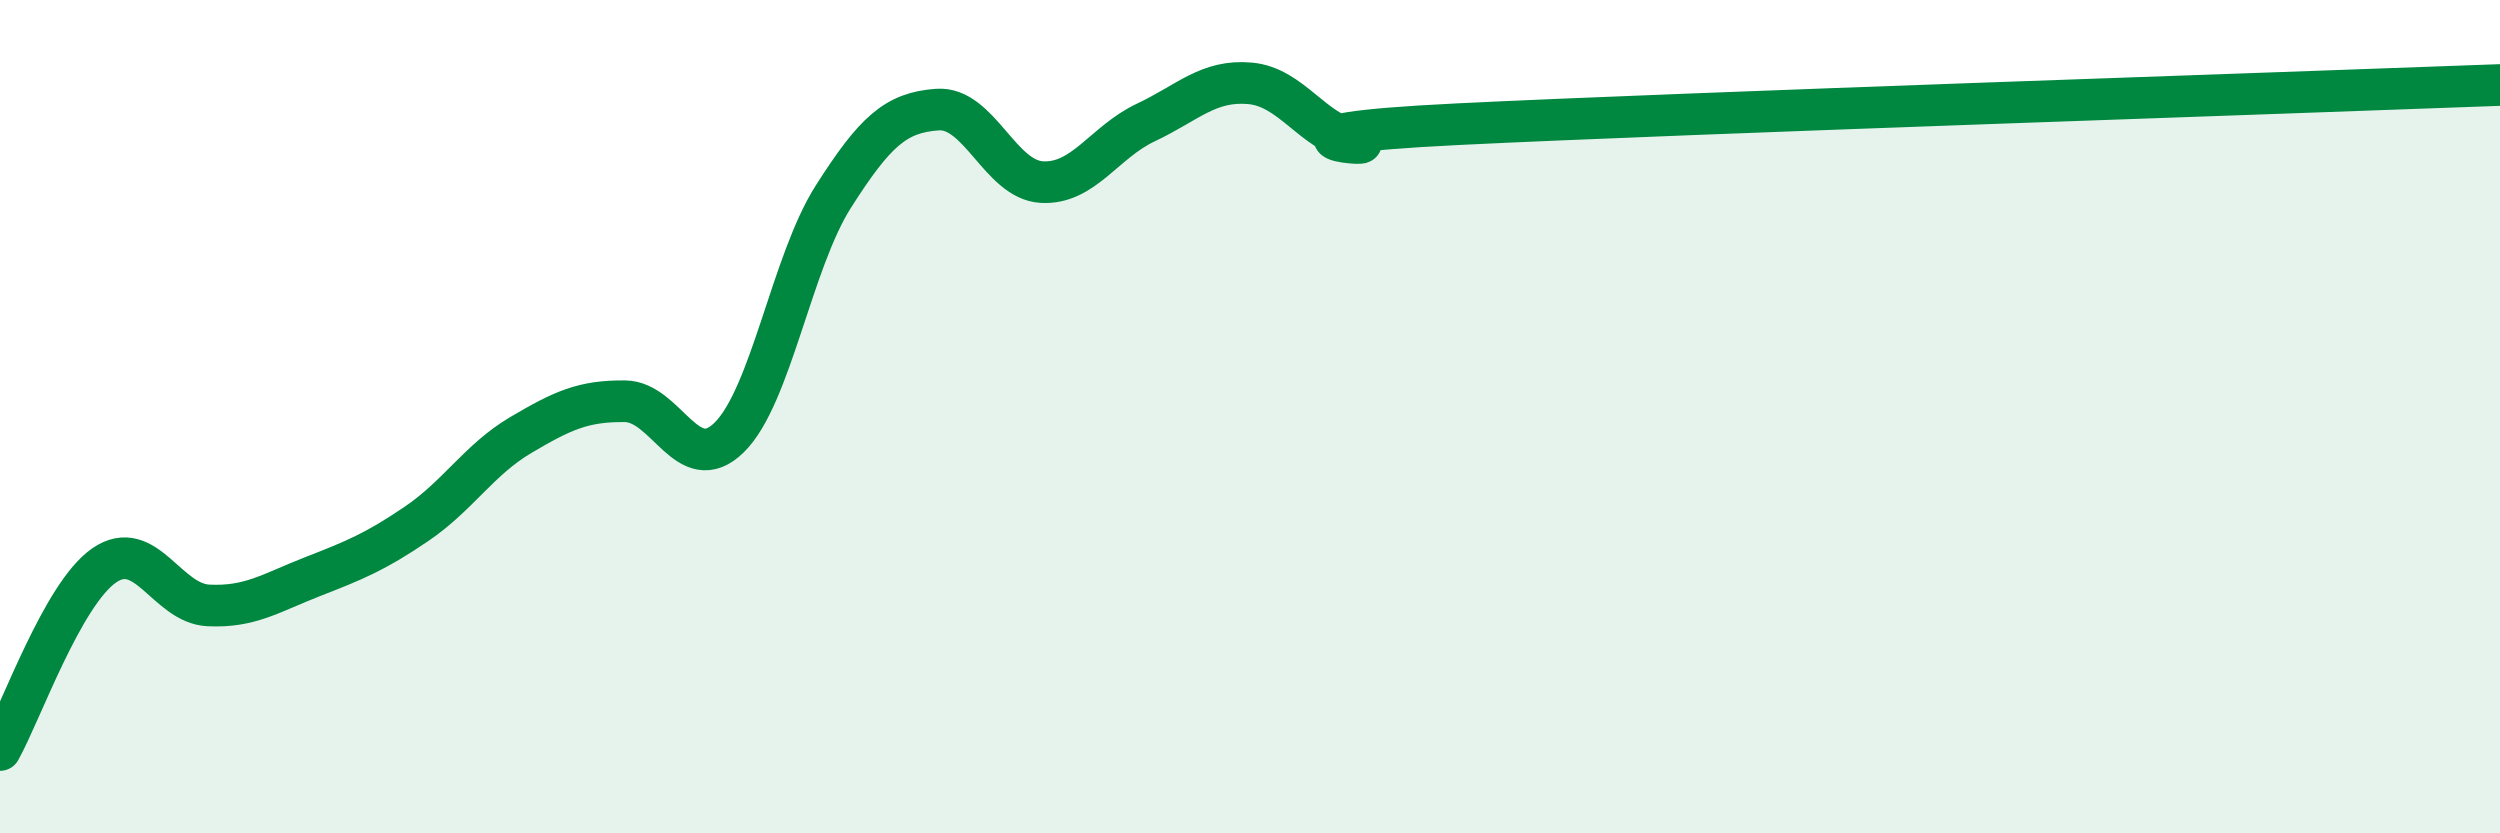
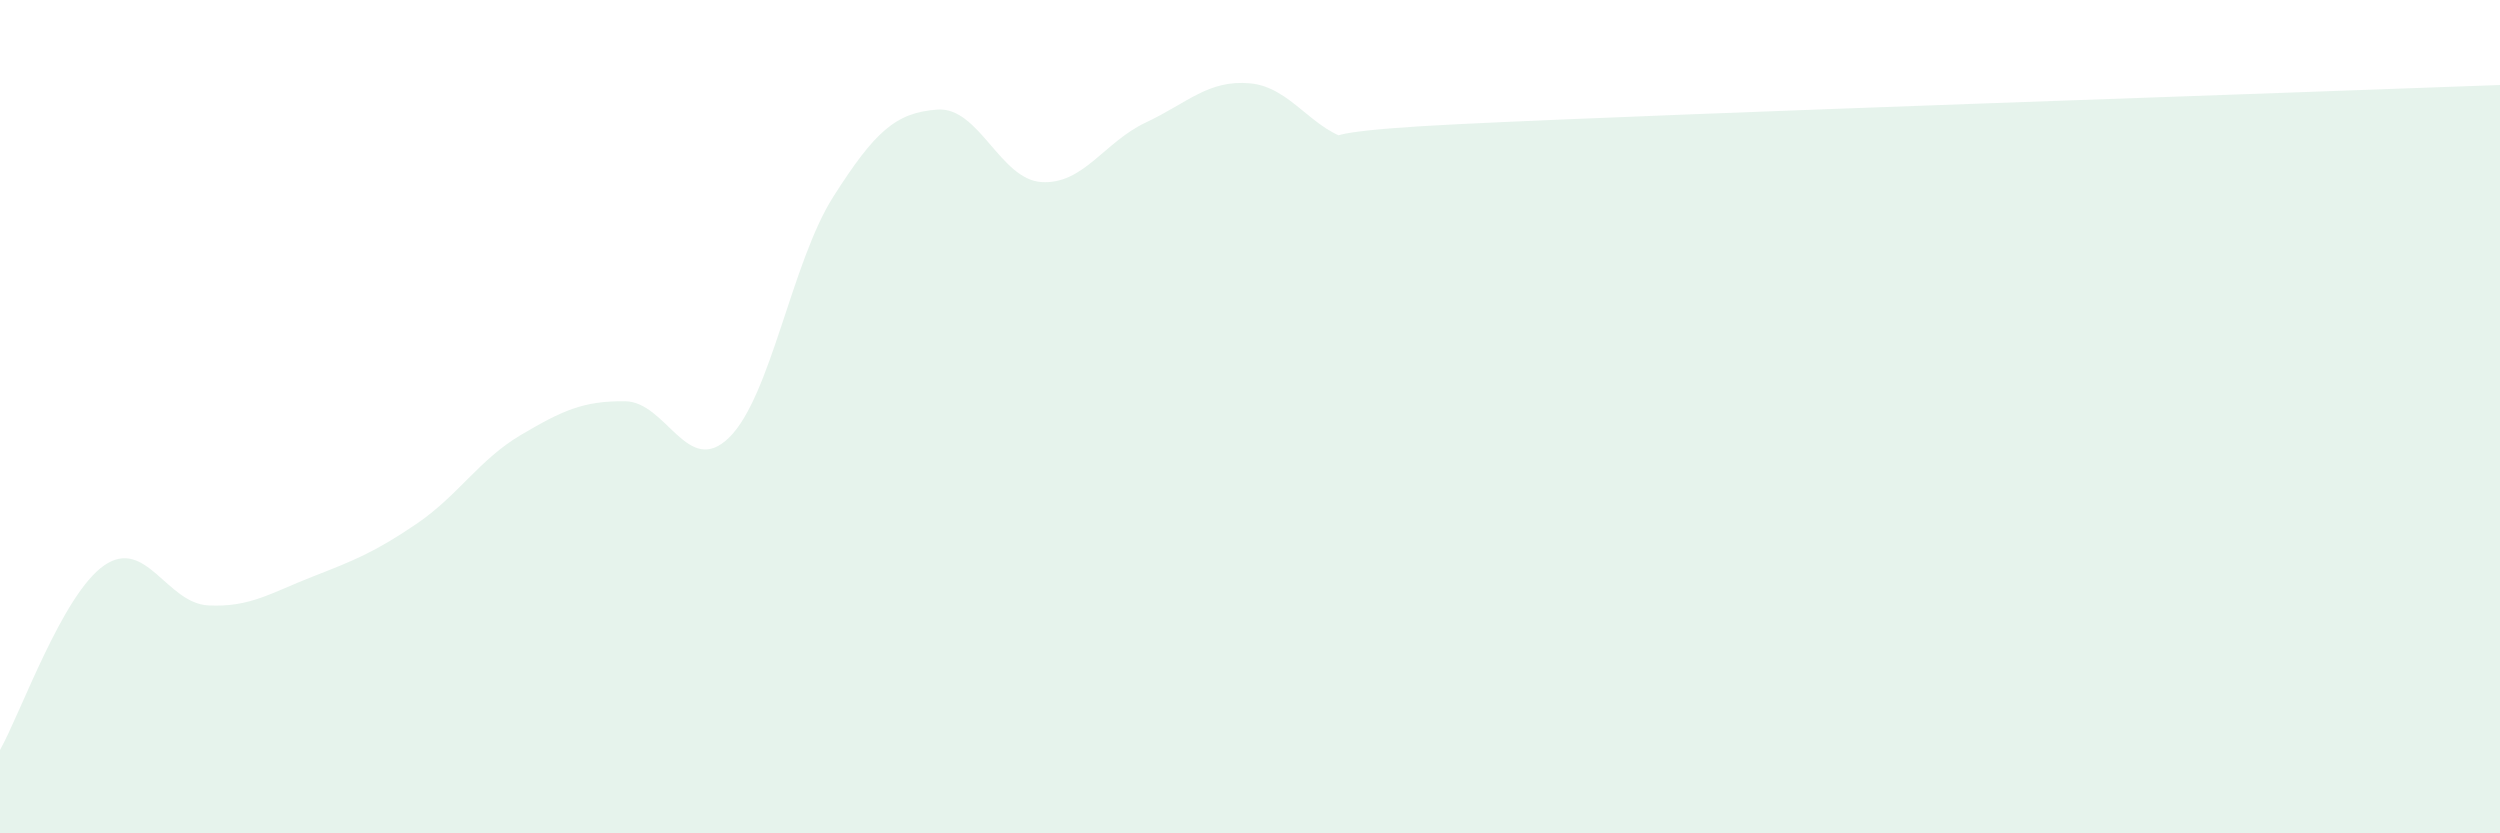
<svg xmlns="http://www.w3.org/2000/svg" width="60" height="20" viewBox="0 0 60 20">
  <path d="M 0,18 C 0.5,17.11 1.5,14.26 2.5,13.57 C 3.5,12.88 4,14.48 5,14.53 C 6,14.58 6.5,14.23 7.5,13.84 C 8.5,13.45 9,13.25 10,12.57 C 11,11.89 11.5,11.03 12.5,10.44 C 13.5,9.85 14,9.62 15,9.63 C 16,9.64 16.5,11.48 17.5,10.5 C 18.5,9.52 19,6.29 20,4.72 C 21,3.15 21.5,2.7 22.5,2.63 C 23.5,2.56 24,4.31 25,4.37 C 26,4.43 26.5,3.41 27.5,2.94 C 28.5,2.47 29,1.91 30,2 C 31,2.09 31.5,3.17 32.5,3.37 C 33.5,3.57 29.5,3.25 35,2.98 C 40.5,2.71 55,2.23 60,2.04L60 20L0 20Z" fill="#008740" opacity="0.1" stroke-linecap="round" stroke-linejoin="round" />
-   <path d="M 0,18 C 0.5,17.11 1.5,14.26 2.5,13.57 C 3.5,12.88 4,14.48 5,14.53 C 6,14.58 6.5,14.23 7.5,13.84 C 8.5,13.45 9,13.25 10,12.57 C 11,11.89 11.5,11.03 12.5,10.44 C 13.5,9.85 14,9.62 15,9.63 C 16,9.64 16.5,11.48 17.5,10.5 C 18.5,9.52 19,6.29 20,4.72 C 21,3.15 21.5,2.7 22.5,2.63 C 23.5,2.56 24,4.31 25,4.37 C 26,4.43 26.5,3.41 27.5,2.94 C 28.5,2.47 29,1.91 30,2 C 31,2.09 31.5,3.17 32.5,3.37 C 33.5,3.57 29.5,3.25 35,2.98 C 40.5,2.71 55,2.23 60,2.04" stroke="#008740" stroke-width="1" fill="none" stroke-linecap="round" stroke-linejoin="round" />
</svg>